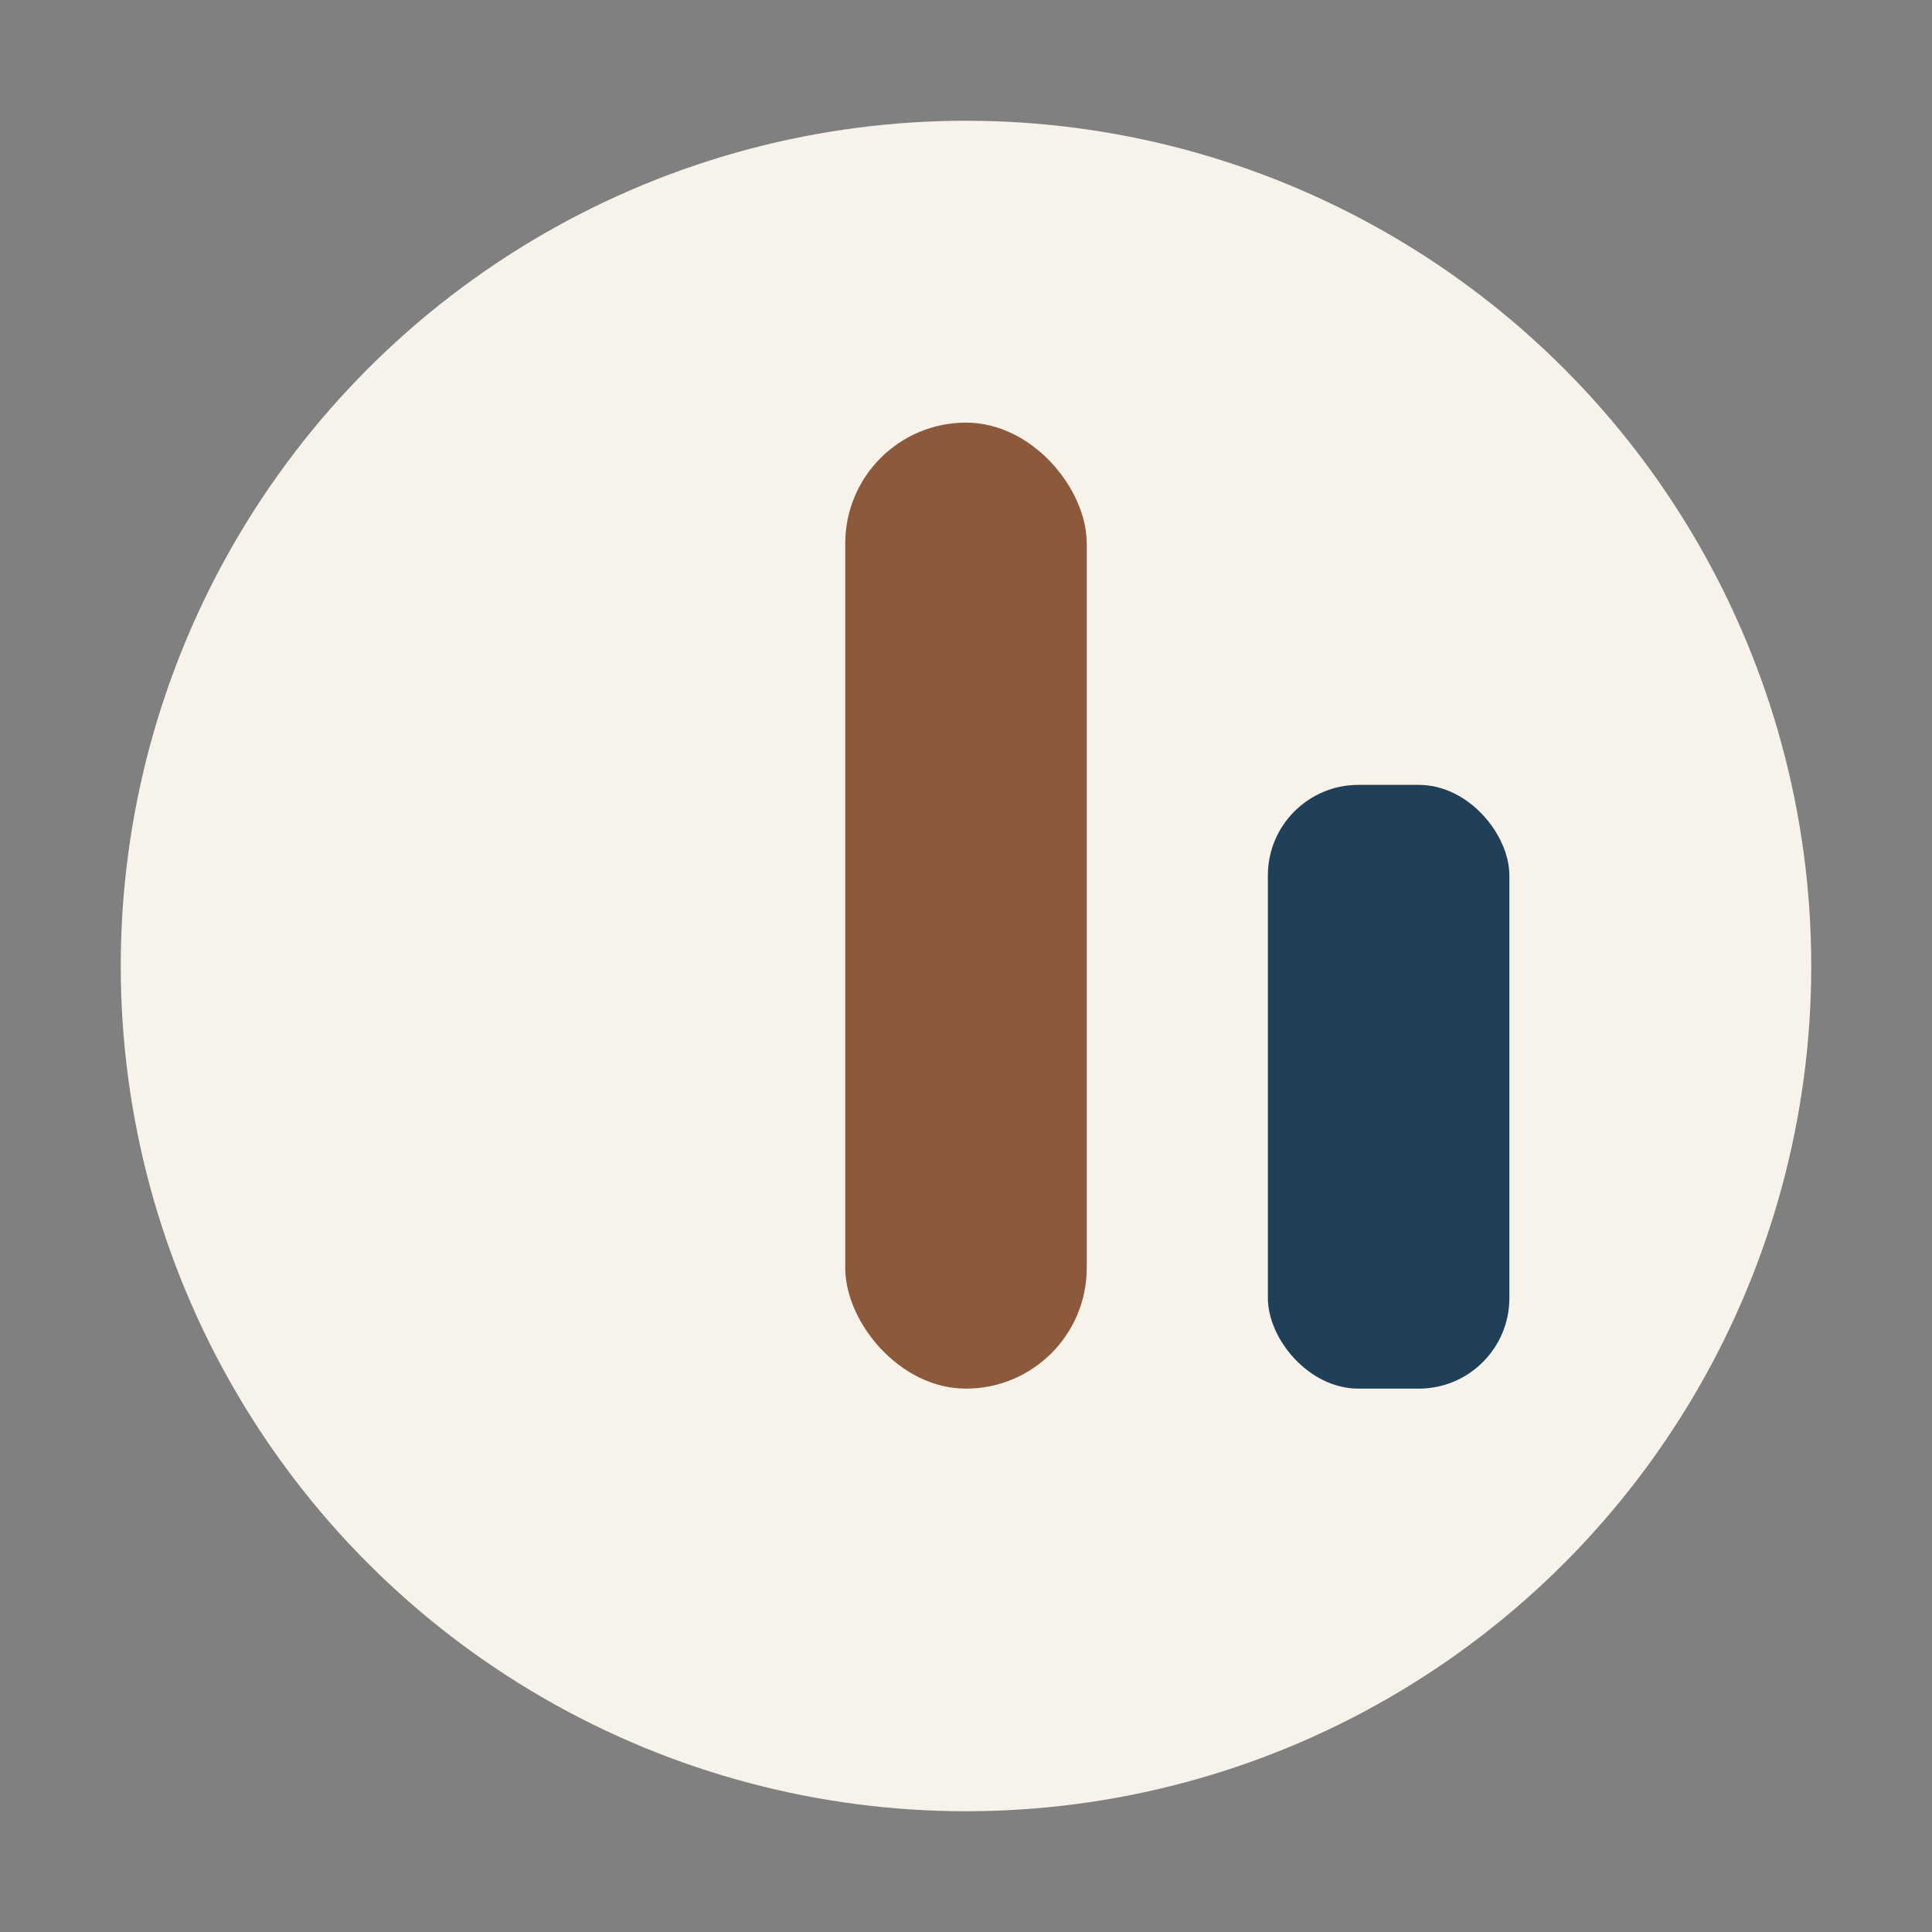
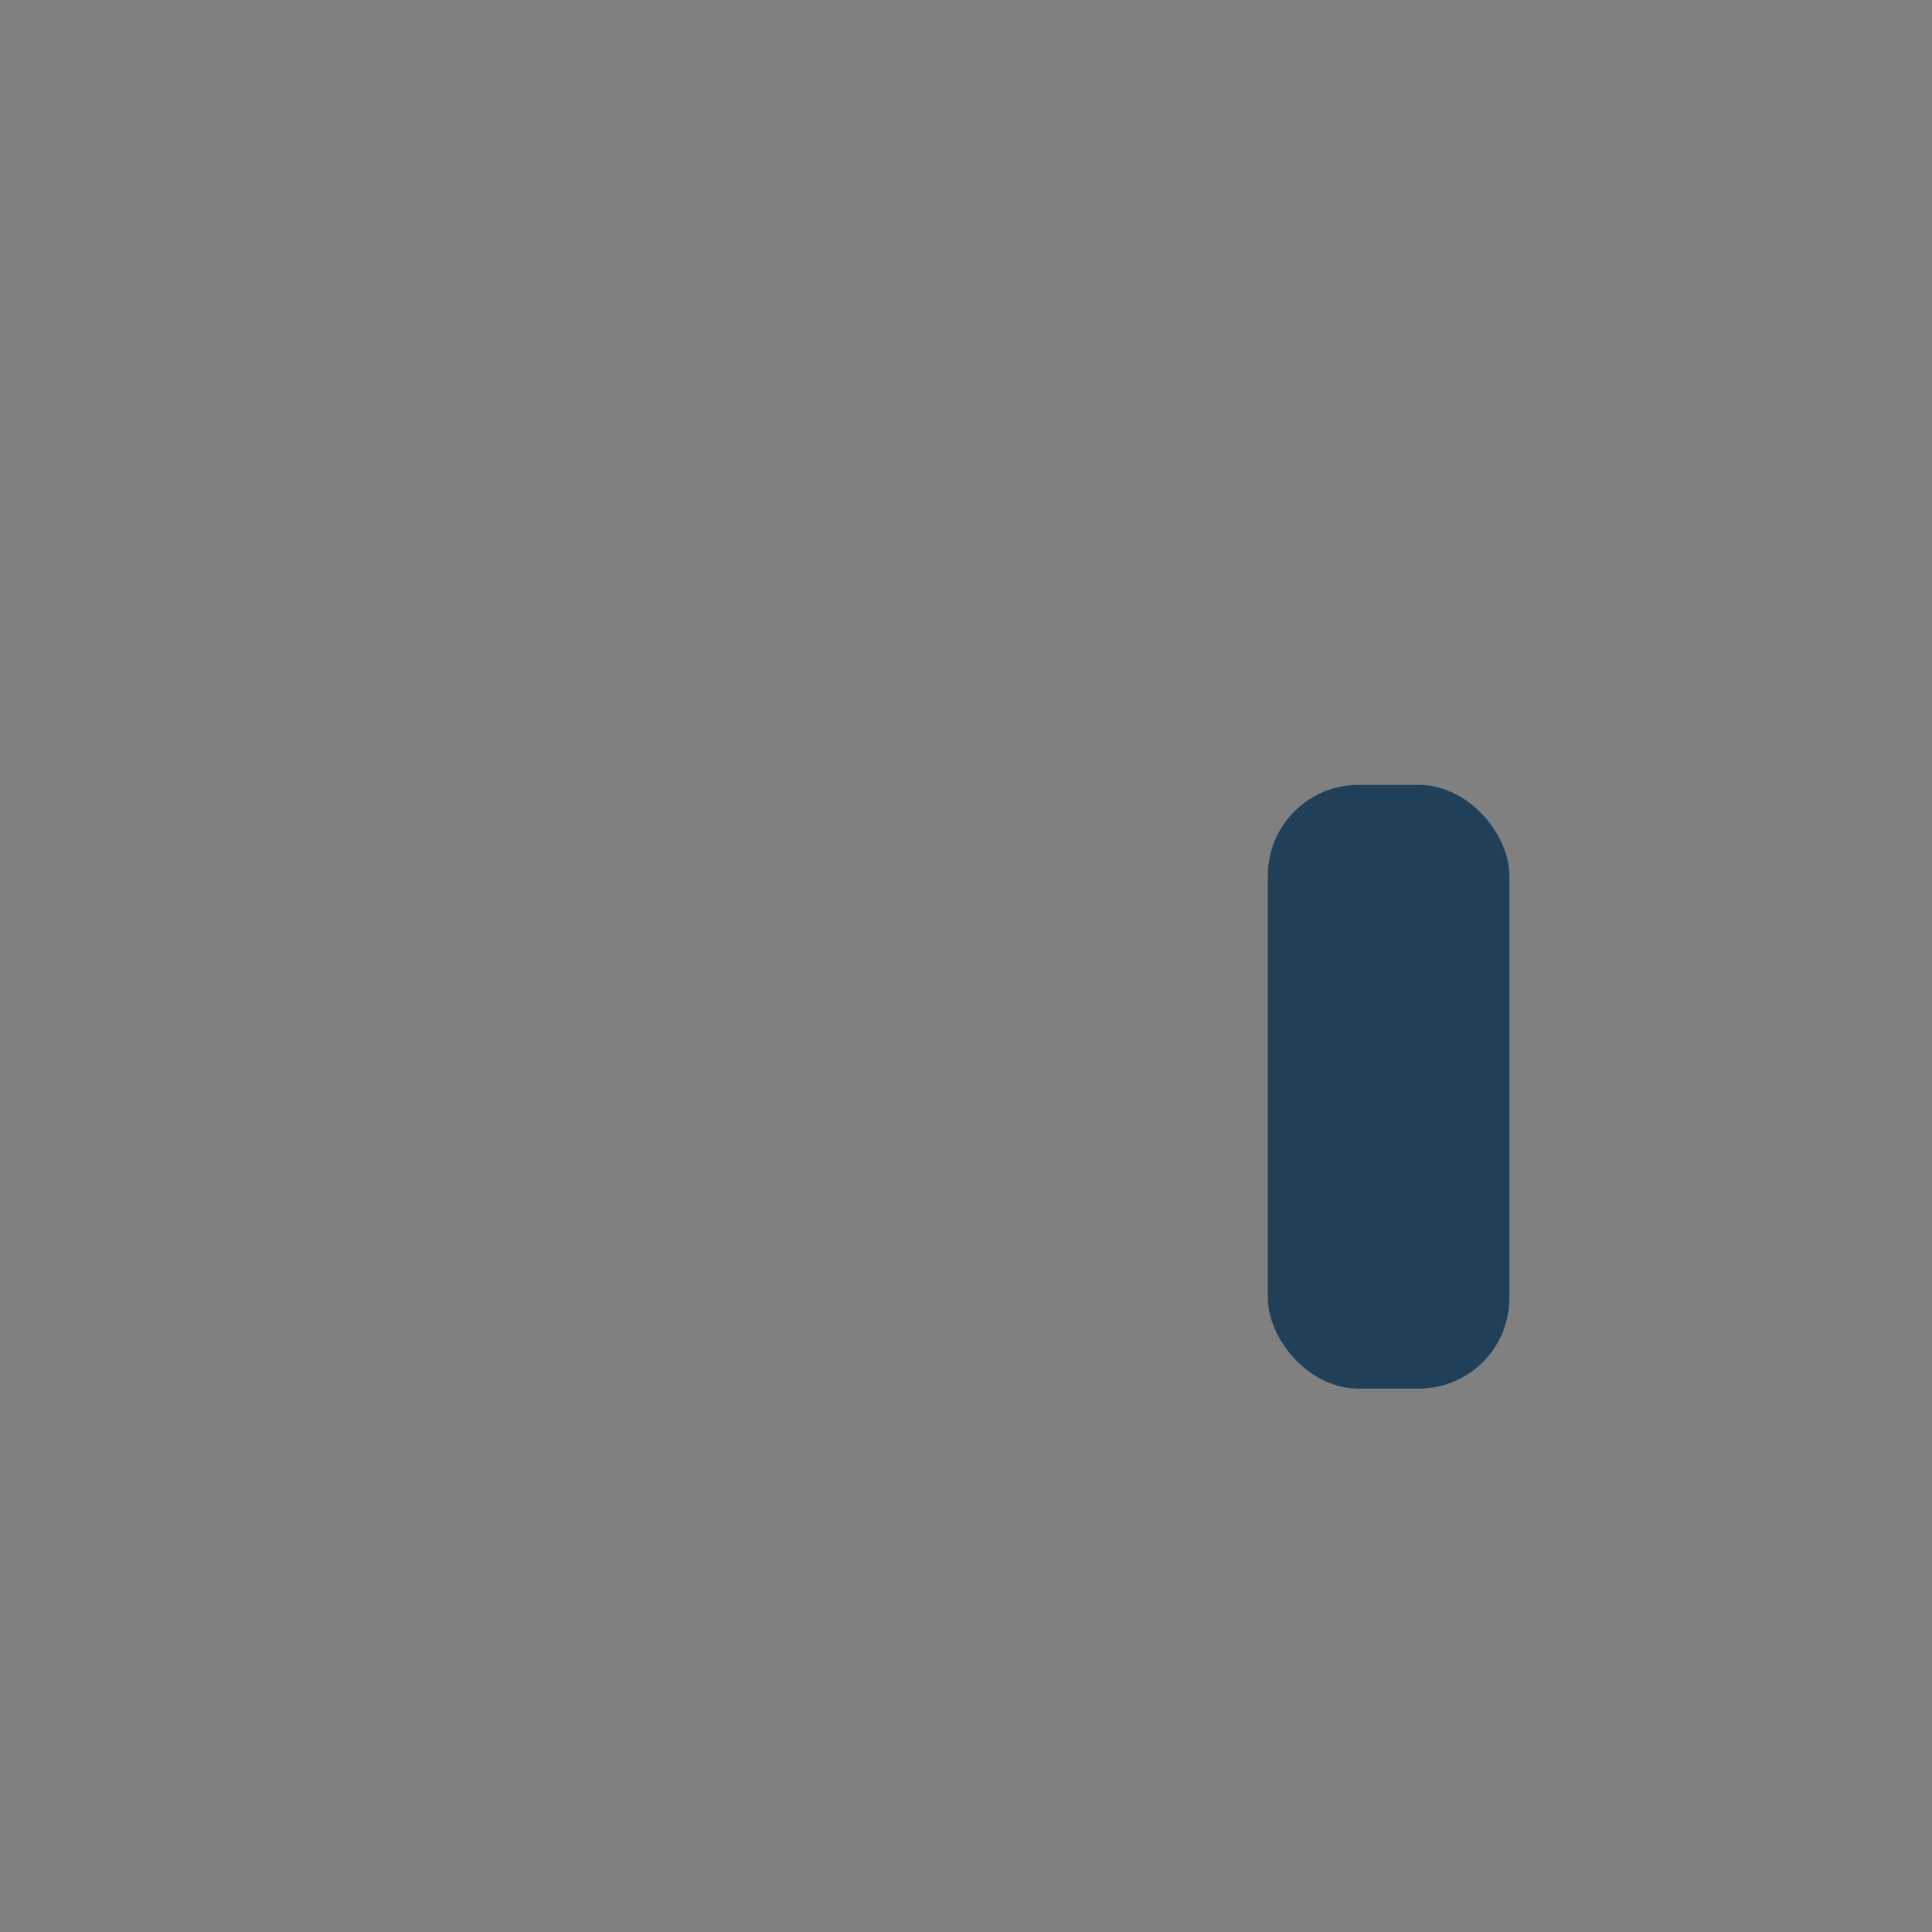
<svg xmlns="http://www.w3.org/2000/svg" viewBox="0 0 32 32" width="32" height="32">
  <rect x="0" y="0" width="32" height="32" fill="#808080" stroke="none" />
-   <circle cx="16" cy="16" r="14" fill="#F7F2EA" />
-   <rect x="14" y="7" width="4" height="16" rx="2" fill="#8C593B" />
  <rect x="21" y="13" width="4" height="10" rx="1.5" fill="#20405A" />
</svg>